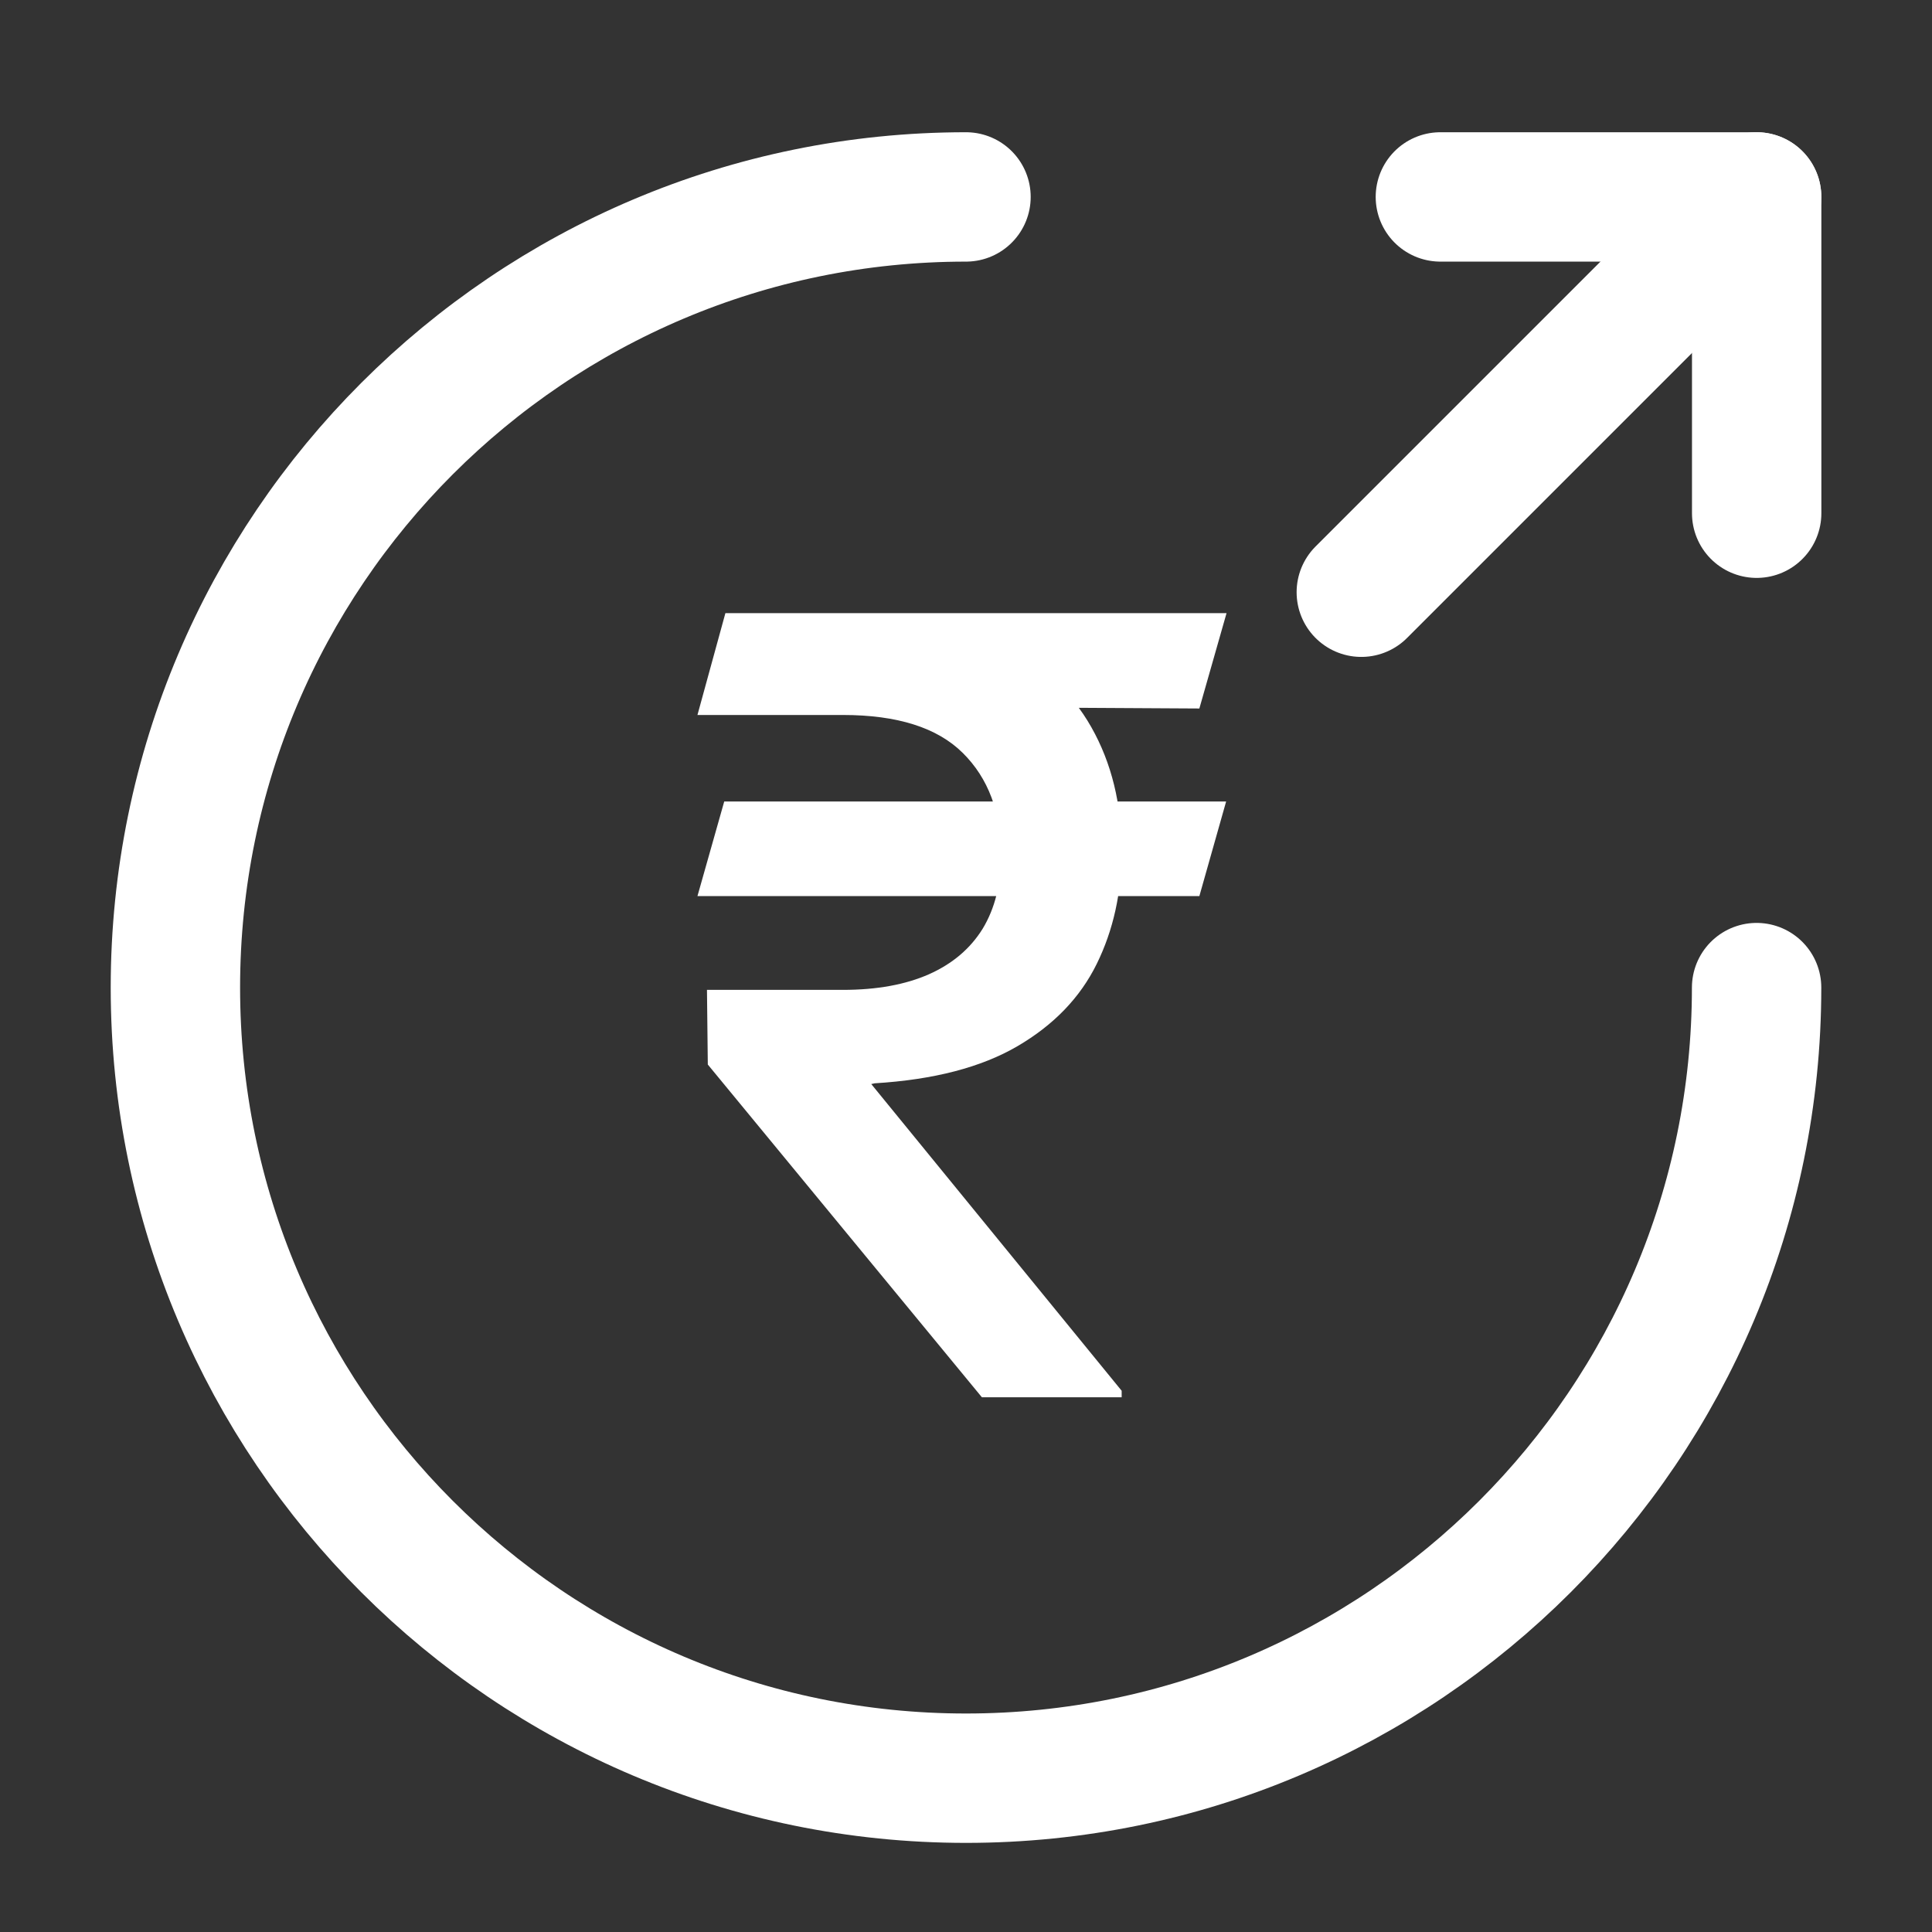
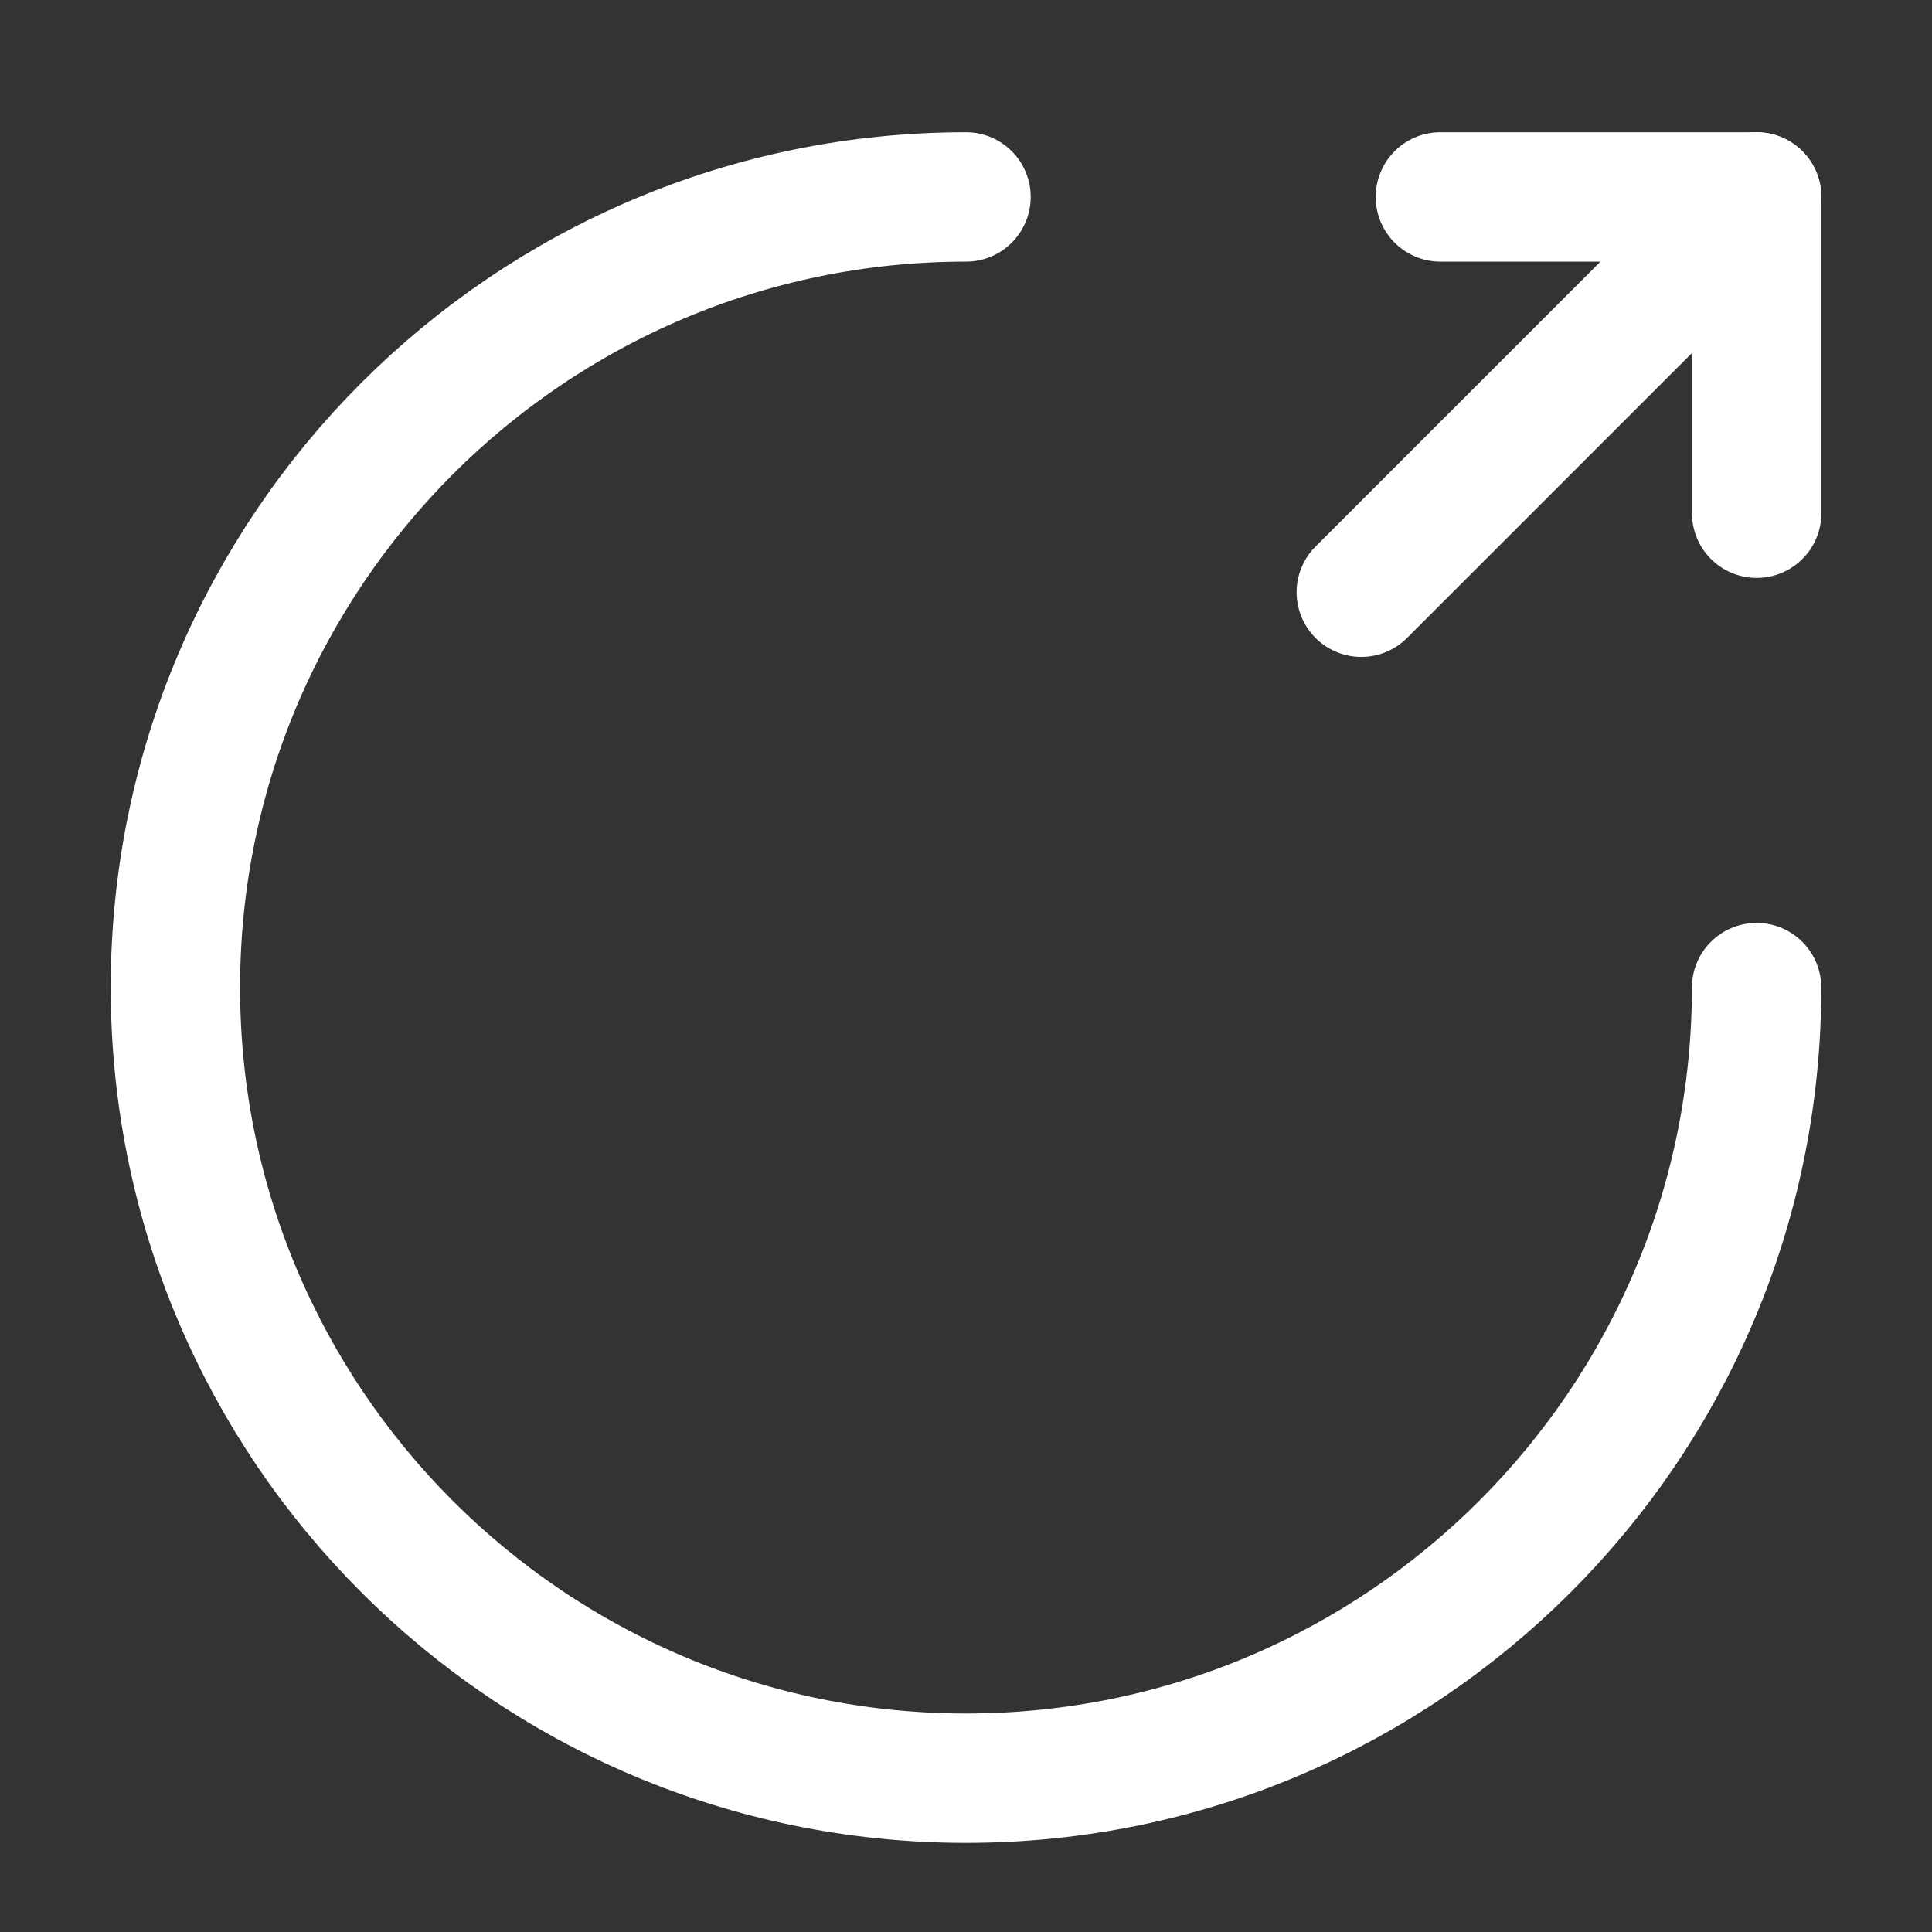
<svg xmlns="http://www.w3.org/2000/svg" width="28" height="28" viewBox="0 0 28 28" fill="none">
  <rect x="0" y="0" width="28" height="28" fill="#333333" stroke="none" />
  <path d="M25.458 14.313C25.458 20.638 20.325 25.771 14 25.771C7.675 25.771 2.542 20.638 2.542 14.313C2.542 7.988 7.675 2.854 14 2.854" stroke="white" stroke-width="1.875" stroke-linecap="round" stroke-linejoin="round" />
  <path d="M25.459 7.438V2.854H20.875" stroke="white" stroke-width="1.875" stroke-linecap="round" stroke-linejoin="round" />
  <path d="M19.729 8.583L25.458 2.854" stroke="white" stroke-width="1.875" stroke-linecap="round" stroke-linejoin="round" />
-   <path d="M17.77 11.616L17.382 12.987H10.108L10.496 11.616H17.77ZM14.23 20.25L10.258 15.428L10.246 14.346H12.216C12.708 14.346 13.124 14.27 13.465 14.119C13.805 13.967 14.064 13.747 14.242 13.459C14.419 13.166 14.508 12.811 14.508 12.393C14.508 11.772 14.323 11.278 13.953 10.912C13.583 10.545 13.004 10.362 12.216 10.362H10.108L10.513 8.886H12.216C13.134 8.886 13.89 9.032 14.486 9.325C15.081 9.617 15.525 10.022 15.817 10.54C16.11 11.058 16.256 11.655 16.256 12.332C16.256 12.935 16.135 13.481 15.895 13.969C15.655 14.457 15.272 14.855 14.746 15.162C14.221 15.469 13.531 15.648 12.677 15.7L12.627 15.711L16.256 20.156V20.25H14.23ZM17.776 8.886L17.382 10.268L11.567 10.235L11.961 8.886H17.776Z" fill="white" />
</svg>